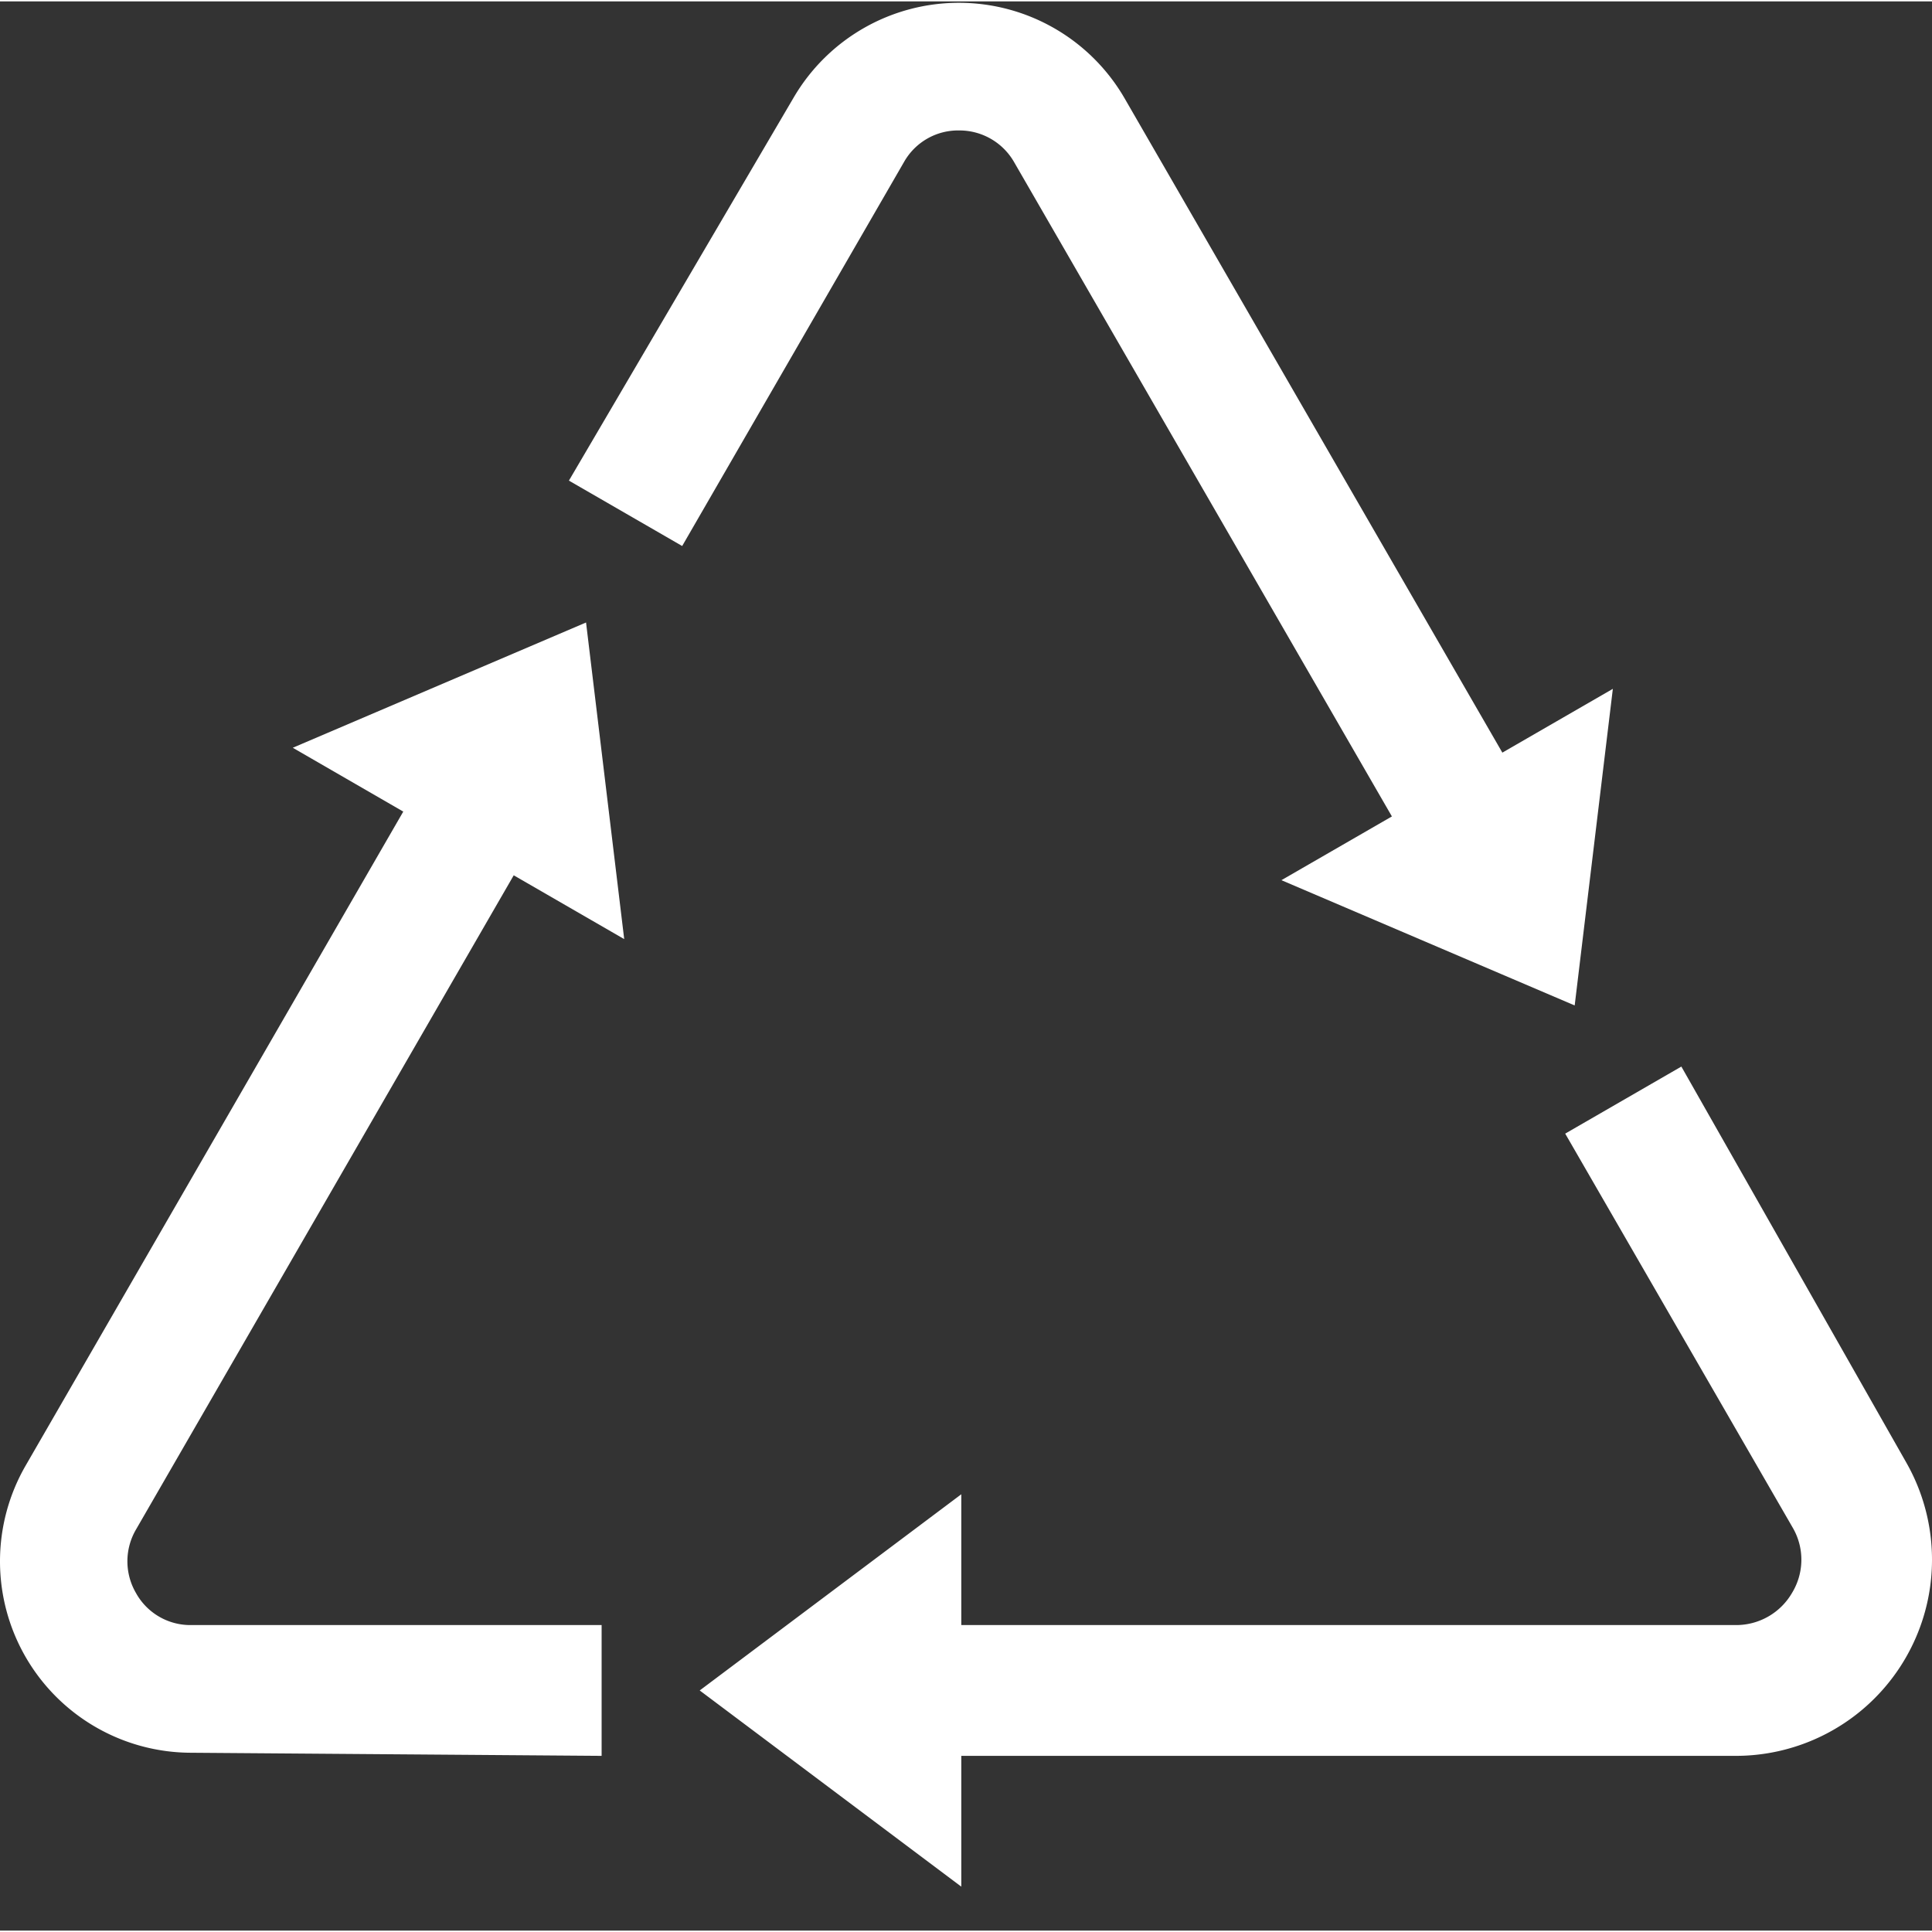
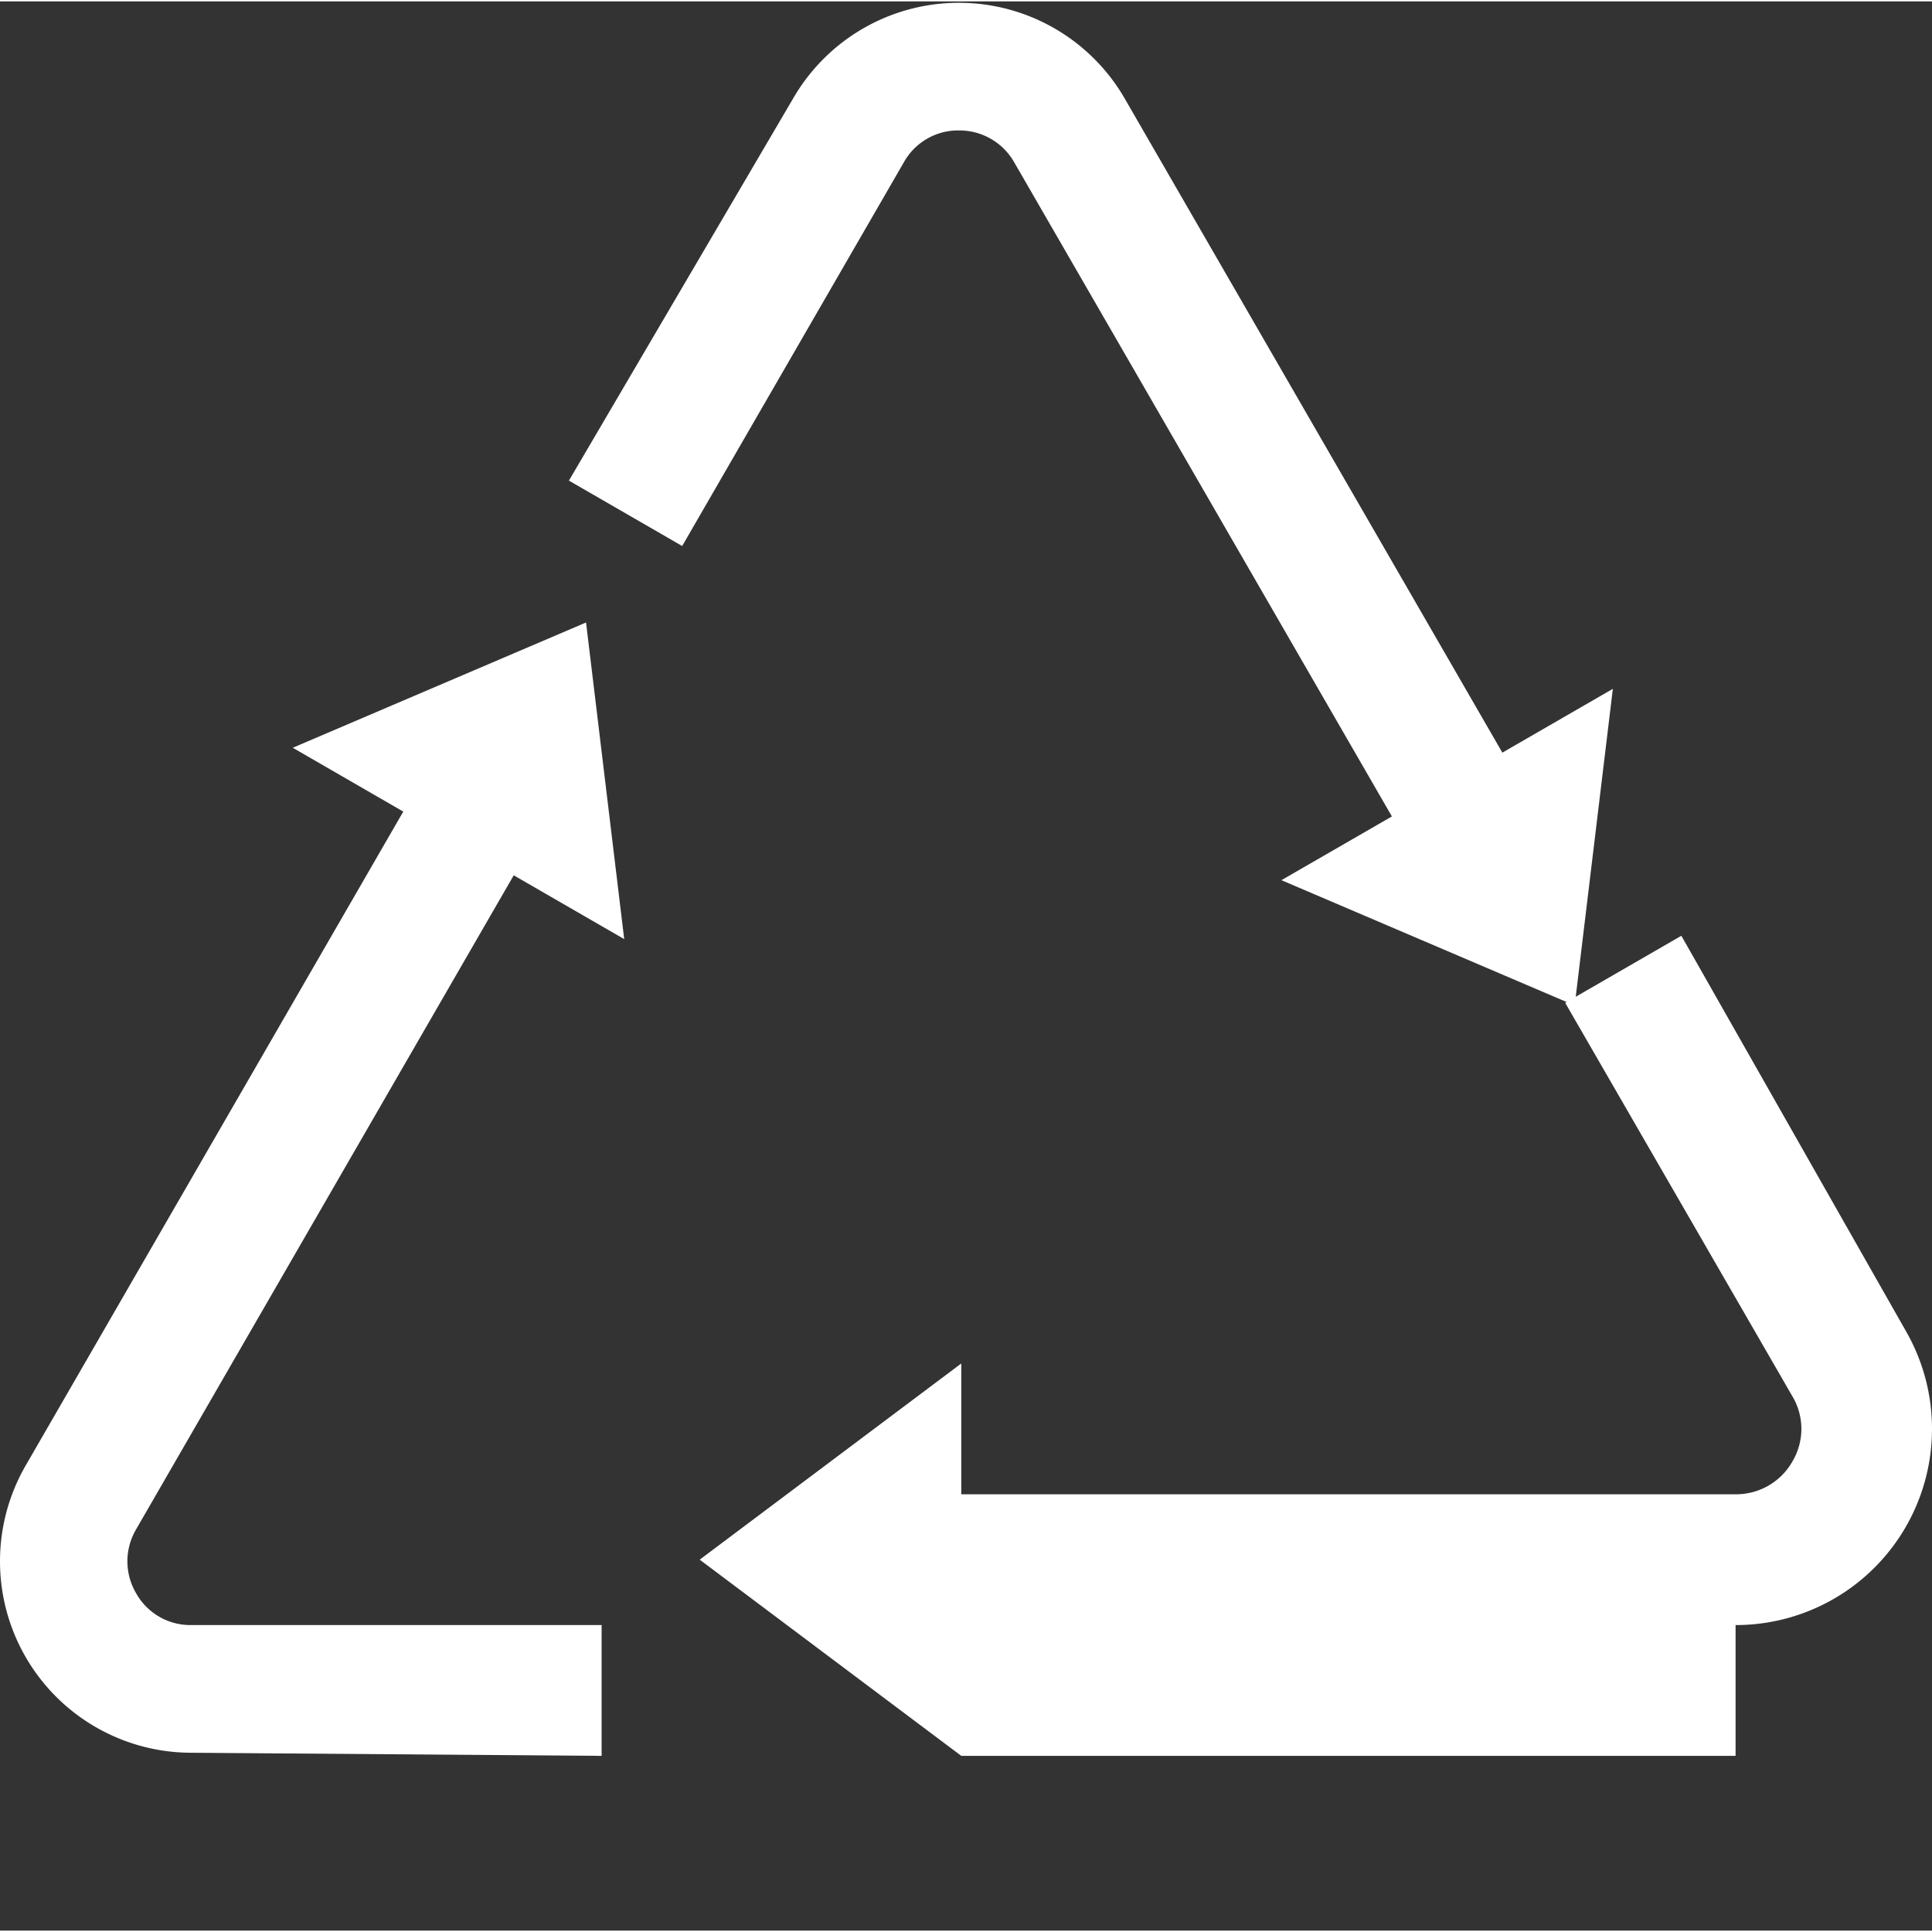
<svg xmlns="http://www.w3.org/2000/svg" version="1.1" width="512" height="512" x="0" y="0" viewBox="0 0 472.683 472" style="enable-background:new 0 0 512 512" xml:space="preserve" class="">
  <rect x="0" y="0" width="472.683" height="472" fill="#333333" stroke="none" />
  <g>
-     <path d="m6.277 358.223 92.387-160-27.035-15.618 71.754-30.648 9.336 77.465-27.031-15.61-92.38 160a15.411 15.411 0 0 0-.062 15.555 15.202 15.202 0 0 0 13.48 7.88h100.465v32l-100.664-.763A46.833 46.833 0 0 1 6.195 404.93a46.848 46.848 0 0 1 .082-46.707zM424.629 429.246H235.19v32l-64-48 64-48v32H424.63a15.8 15.8 0 0 0 13.84-7.922 15.573 15.573 0 0 0 .082-16l-55.61-96.312 28.418-16.407 55.032 96.88a48.002 48.002 0 0 1-41.762 71.762zM275.191 23.797l92.375 160 27.032-15.606-9.336 77.461-71.75-30.648 27.031-15.598-92.383-160a15.41 15.41 0 0 0-13.441-7.832 15.2 15.2 0 0 0-13.551 7.735l-54.266 93.937-27.71-16 54.992-93.73A46.831 46.831 0 0 1 234.766.344a46.837 46.837 0 0 1 40.425 23.453zm0 0" fill="#ffffff" opacity="1" data-original="#000000" class="" />
+     <path d="m6.277 358.223 92.387-160-27.035-15.618 71.754-30.648 9.336 77.465-27.031-15.61-92.38 160a15.411 15.411 0 0 0-.062 15.555 15.202 15.202 0 0 0 13.48 7.88h100.465v32l-100.664-.763A46.833 46.833 0 0 1 6.195 404.93a46.848 46.848 0 0 1 .082-46.707zM424.629 429.246H235.19l-64-48 64-48v32H424.63a15.8 15.8 0 0 0 13.84-7.922 15.573 15.573 0 0 0 .082-16l-55.61-96.312 28.418-16.407 55.032 96.88a48.002 48.002 0 0 1-41.762 71.762zM275.191 23.797l92.375 160 27.032-15.606-9.336 77.461-71.75-30.648 27.031-15.598-92.383-160a15.41 15.41 0 0 0-13.441-7.832 15.2 15.2 0 0 0-13.551 7.735l-54.266 93.937-27.71-16 54.992-93.73A46.831 46.831 0 0 1 234.766.344a46.837 46.837 0 0 1 40.425 23.453zm0 0" fill="#ffffff" opacity="1" data-original="#000000" class="" />
  </g>
</svg>